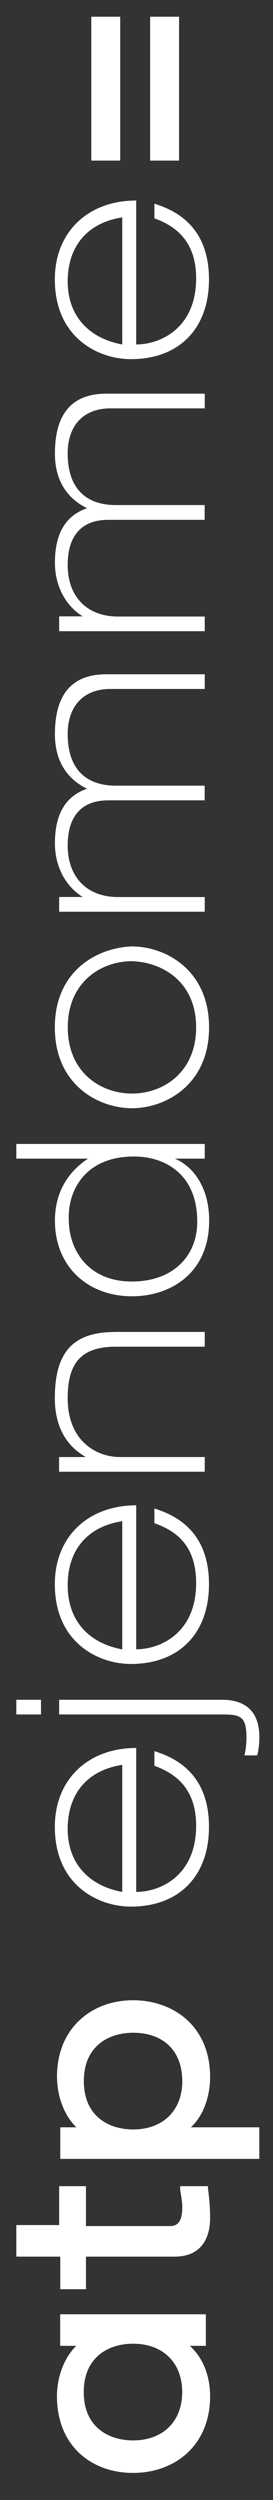
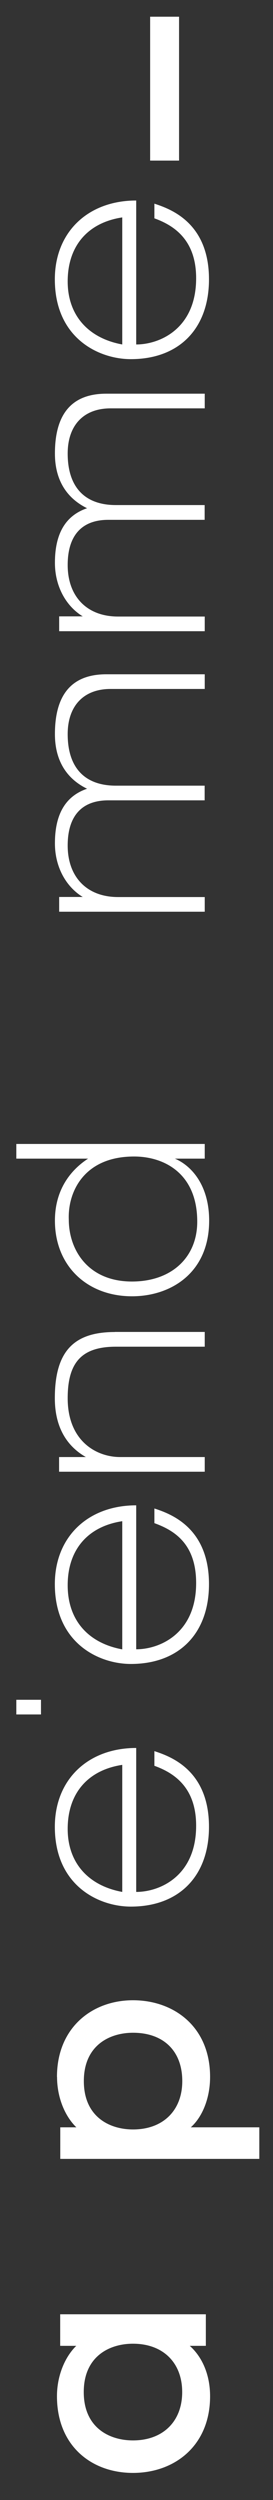
<svg xmlns="http://www.w3.org/2000/svg" id="Layer_1" viewBox="0 0 32.11 293.13">
  <rect x="0" y="0" width="32.11" height="293.13" fill="#333333" stroke="none" />
-   <path d="M10.74,1.96V18.83h3.4V1.96h-3.4Z" fill="#fff" />
  <path d="M17.66,1.96V18.83h3.4V1.96h-3.4Z" fill="#fff" />
  <path d="M23.07,214.07c0,5.91-4.28,7.76-7.05,7.76v-16.88c-5.67,0-9.57,3.7-9.57,9.24,0,6.9,5.16,9.36,8.94,9.36,5.67,0,9.19-3.57,9.19-9.36,0-6.65-4.53-8.25-6.42-8.87v1.72c2.39,.86,4.91,2.59,4.91,7.02Zm-15.11,.37c0-4.19,2.39-6.9,6.42-7.51v14.9c-4.03-.74-6.42-3.45-6.42-7.39Z" fill="#fff" />
  <path d="M1.92,201.02h2.9v-1.72H1.92v1.72Z" fill="#fff" />
  <path d="M13.5,156.18c-4.78,0-7.05,2.22-7.05,7.76,0,4.19,2.14,6.04,3.65,6.9h-3.15v1.72H24.08v-1.72H14.13c-2.77,0-6.17-1.85-6.17-6.9,0-4.19,1.64-6.04,5.67-6.04h10.45v-1.73H13.5Z" fill="#fff" />
  <path d="M24.08,135.85v-1.72H1.92v1.72H10.36c-1.13,.74-3.9,2.83-3.9,7.27,0,5.3,3.78,8.87,9.07,8.87,4.53,0,9.07-2.71,9.07-8.87,0-4.07-2.01-6.41-4.03-7.27h3.53Zm-8.31-.25c3.53,0,7.43,1.97,7.43,7.64,0,4.19-3.02,7.02-7.68,7.02-5.16,0-7.43-3.7-7.43-7.27-.13-3.2,1.76-7.39,7.68-7.39Z" fill="#fff" />
  <path d="M6.96,105.18v1.72H24.08v-1.72H13.88c-3.65,0-5.92-2.34-5.92-6.04,0-3.45,1.64-5.3,4.78-5.3h11.33v-1.72H13.63c-3.65,0-5.67-2.09-5.67-6.04,0-3.33,1.89-5.3,5.04-5.3h11.08v-1.72H12.5c-4.03,0-6.04,2.34-6.04,7.02,0,2.96,1.26,5.17,3.78,6.4-2.52,.86-3.78,2.96-3.78,6.41,0,2.71,1.26,5.05,3.27,6.28h-2.77Z" fill="#fff" />
  <path d="M6.96,72.29v1.72H24.08v-1.72H13.88c-3.65,0-5.92-2.34-5.92-6.04,0-3.45,1.64-5.3,4.78-5.3h11.33v-1.73H13.63c-3.65,0-5.67-2.09-5.67-6.04,0-3.33,1.89-5.3,5.04-5.3h11.08v-1.72H12.5c-4.03,0-6.04,2.34-6.04,7.02,0,2.96,1.26,5.17,3.78,6.41-2.52,.86-3.78,2.96-3.78,6.4,0,2.71,1.26,5.05,3.27,6.28h-2.77Z" fill="#fff" />
  <path d="M23.07,185.62c0,5.91-4.28,7.76-7.05,7.76v-16.88c-5.67,0-9.57,3.7-9.57,9.24,0,6.9,5.16,9.36,8.94,9.36,5.67,0,9.19-3.57,9.19-9.36,0-6.65-4.53-8.25-6.42-8.87v1.72c2.39,.86,4.91,2.46,4.91,7.02Zm-15.11,.25c0-4.19,2.39-6.9,6.42-7.51v15.03c-4.03-.74-6.42-3.45-6.42-7.51Z" fill="#fff" />
  <path d="M23.07,32.63c0,5.91-4.28,7.76-7.05,7.76V23.51c-5.67,0-9.57,3.7-9.57,9.24,0,6.9,5.16,9.36,8.94,9.36,5.67,0,9.19-3.57,9.19-9.36,0-6.65-4.53-8.25-6.42-8.87v1.72c2.39,.86,4.91,2.59,4.91,7.02Zm-15.11,.37c0-4.19,2.39-6.9,6.42-7.51v14.9c-4.03-.74-6.42-3.45-6.42-7.39Z" fill="#fff" />
-   <path d="M30.5,203.73c0,.86-.13,1.72-.25,2.09h-1.51c.13-.37,.25-1.35,.25-2.09,0-2.71-.88-2.71-3.27-2.71H6.96v-1.72H26.1c2.9,0,4.41,1.48,4.41,4.43Z" fill="#fff" />
-   <path d="M6.45,120.46c0,6.77,5.16,9.48,9.07,9.48s9.07-2.71,9.07-9.48-5.16-9.49-9.07-9.49c-3.9,.12-9.07,2.71-9.07,9.49Zm16.62,0c0,5.3-3.9,7.76-7.55,7.76s-7.55-2.46-7.55-7.76,3.9-7.76,7.55-7.76c3.65,.12,7.55,2.46,7.55,7.76Z" fill="#fff" />
  <path d="M7.08,275.05h1.89c-1.38,1.35-2.27,3.57-2.27,5.91,0,5.79,4.03,8.99,8.94,8.99s9.07-3.2,9.07-8.99c0-2.46-.88-4.56-2.39-5.91h1.89v-3.7H7.08v3.7Zm14.35,5.42c0,3.45-2.27,5.67-5.79,5.67-2.77,0-5.79-1.48-5.79-5.67s3.02-5.67,5.79-5.67c3.53,0,5.79,2.22,5.79,5.67Z" fill="#fff" />
-   <path d="M10.11,256.45v4.56h9.82c.76,0,1.51-.25,1.51-2.22,0-.62-.13-1.23-.25-2.09v-.37h3.27v.25c.13,.99,.25,2.09,.25,3.45,0,2.96-1.51,4.56-4.15,4.56H10.11v3.82h-3.02v-3.82H1.92v-3.7H6.96v-4.56h3.15v.12Z" fill="#fff" />
  <path d="M6.71,243.52c0,2.34,.88,4.56,2.27,5.91h-1.89v3.7H30.5v-3.7h-8.06c1.38-1.23,2.27-3.45,2.27-5.91,0-5.91-4.28-8.99-9.07-8.99s-8.94,3.2-8.94,8.99Zm14.73,.49c0,3.45-2.27,5.67-5.79,5.67-2.77,0-5.79-1.48-5.79-5.67s3.02-5.67,5.79-5.67c3.53,0,5.79,2.09,5.79,5.67Z" fill="#fff" />
</svg>